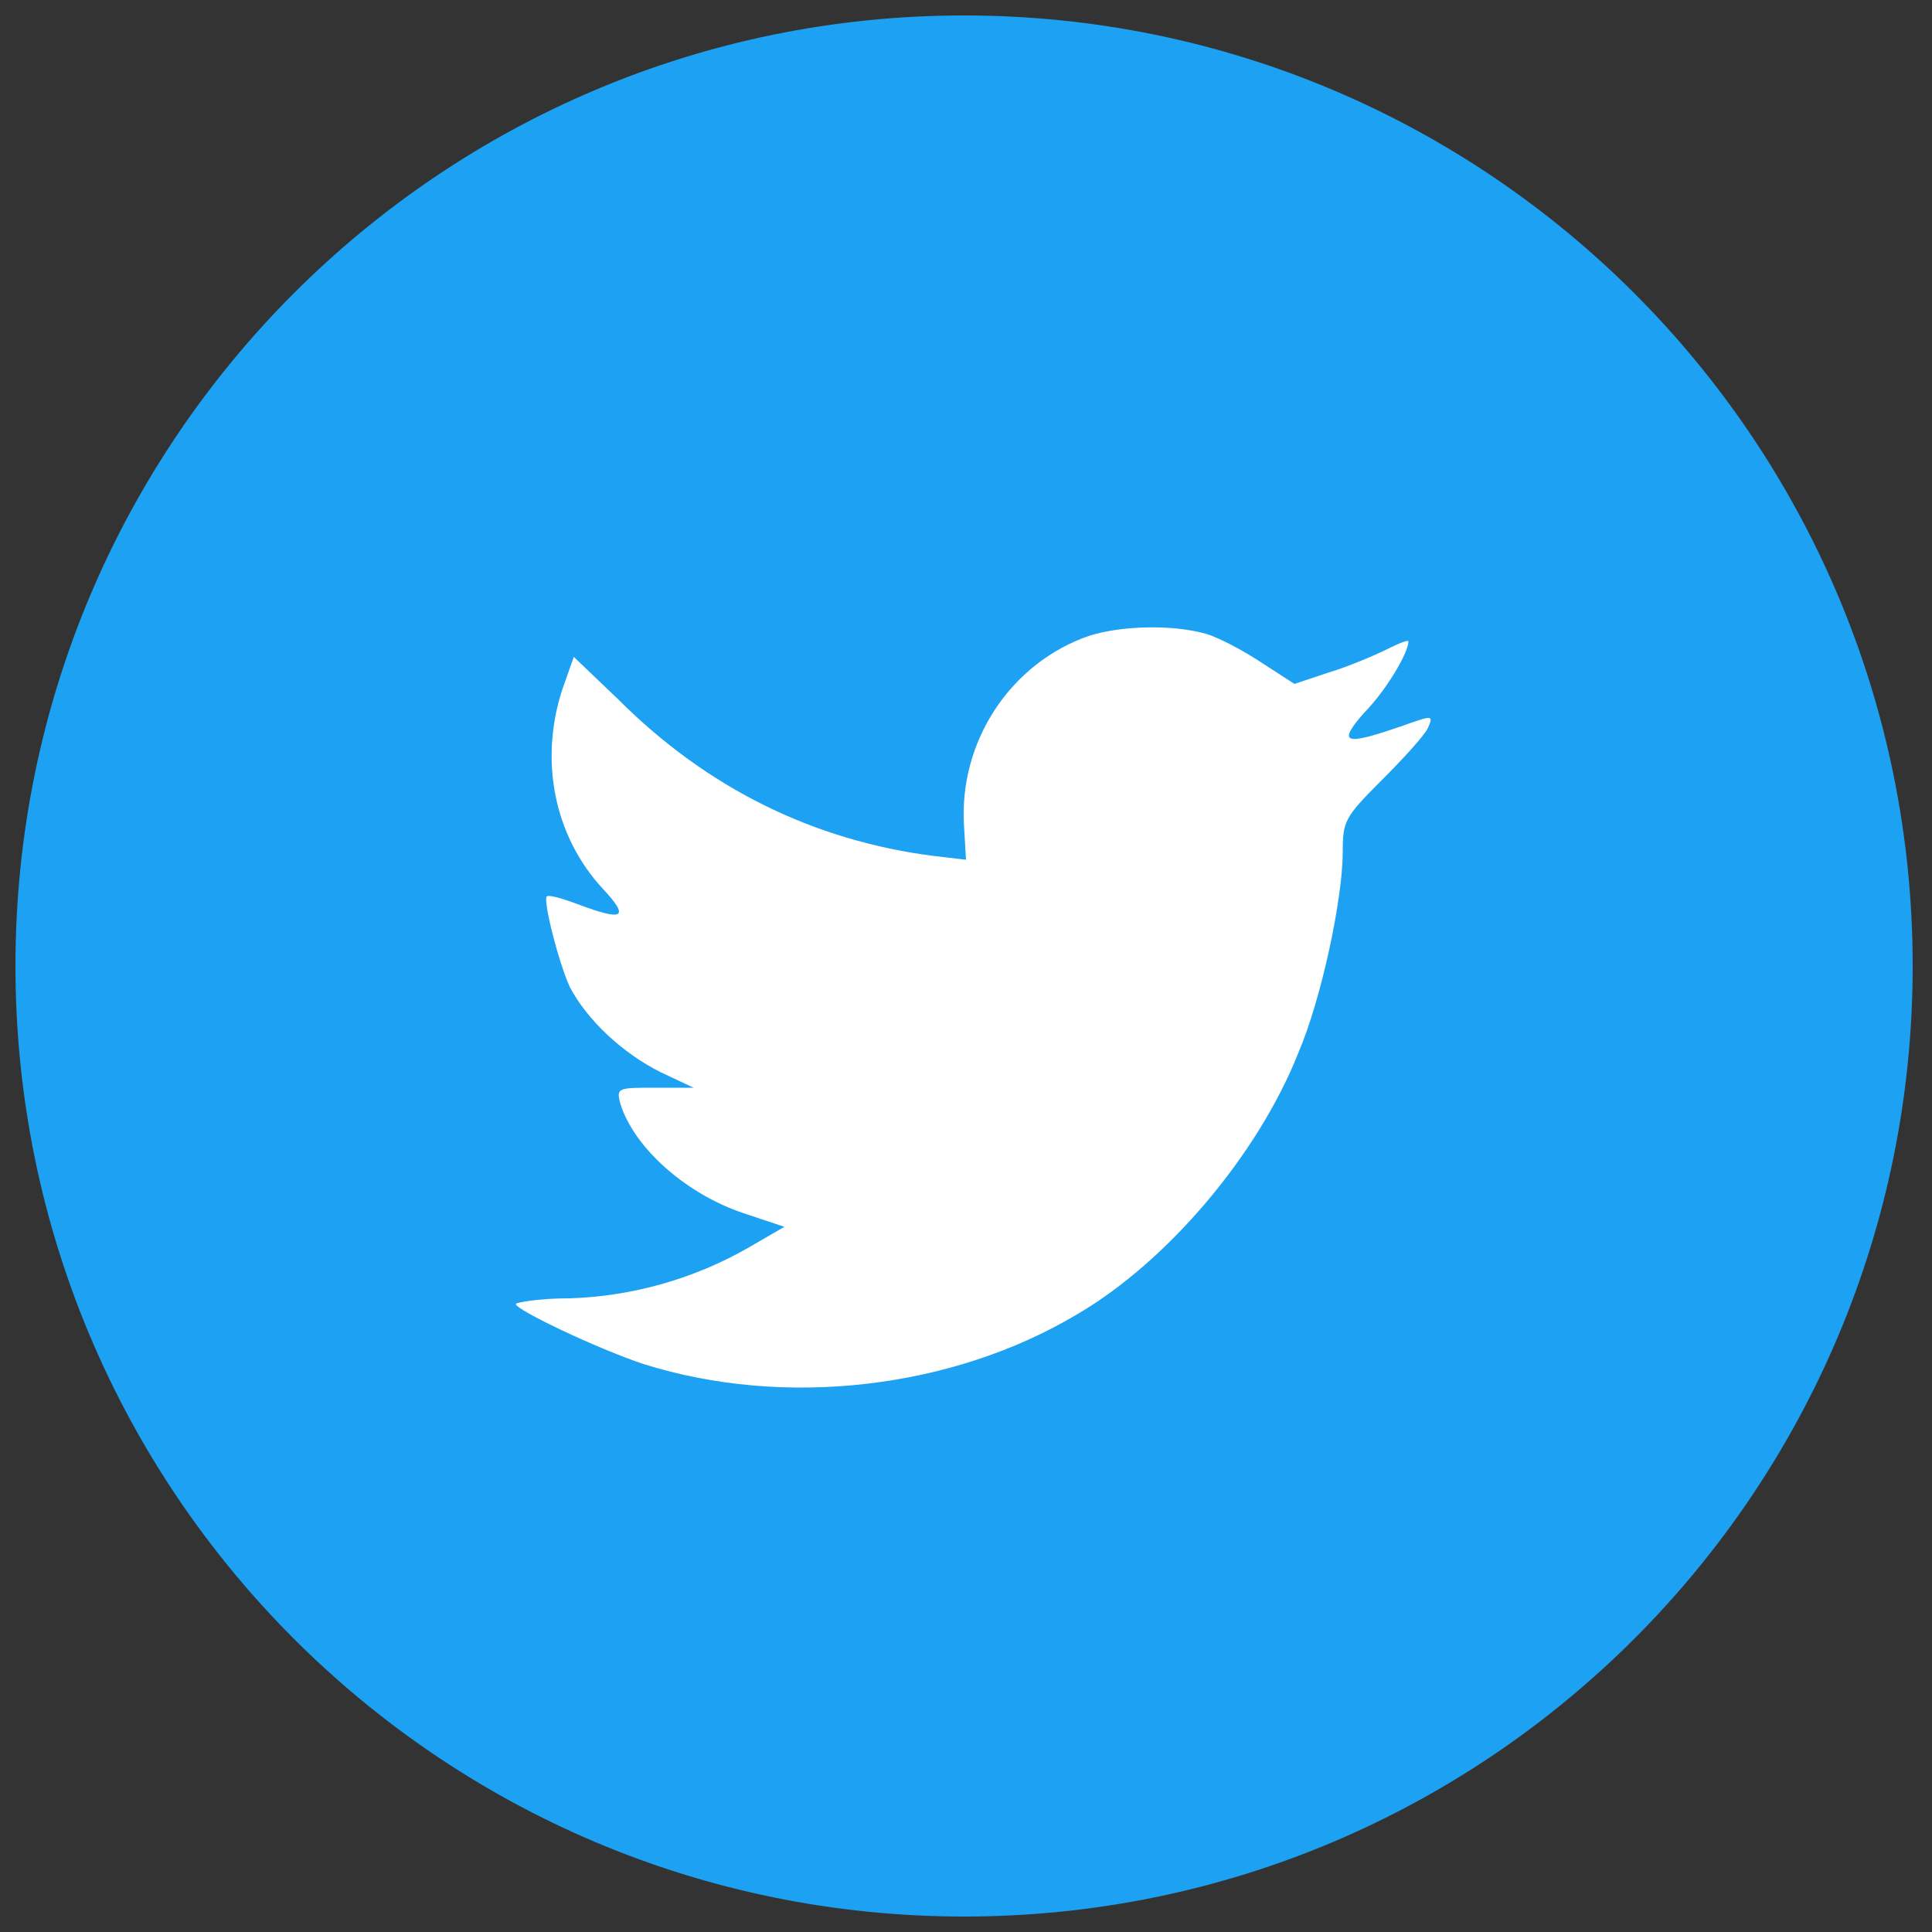
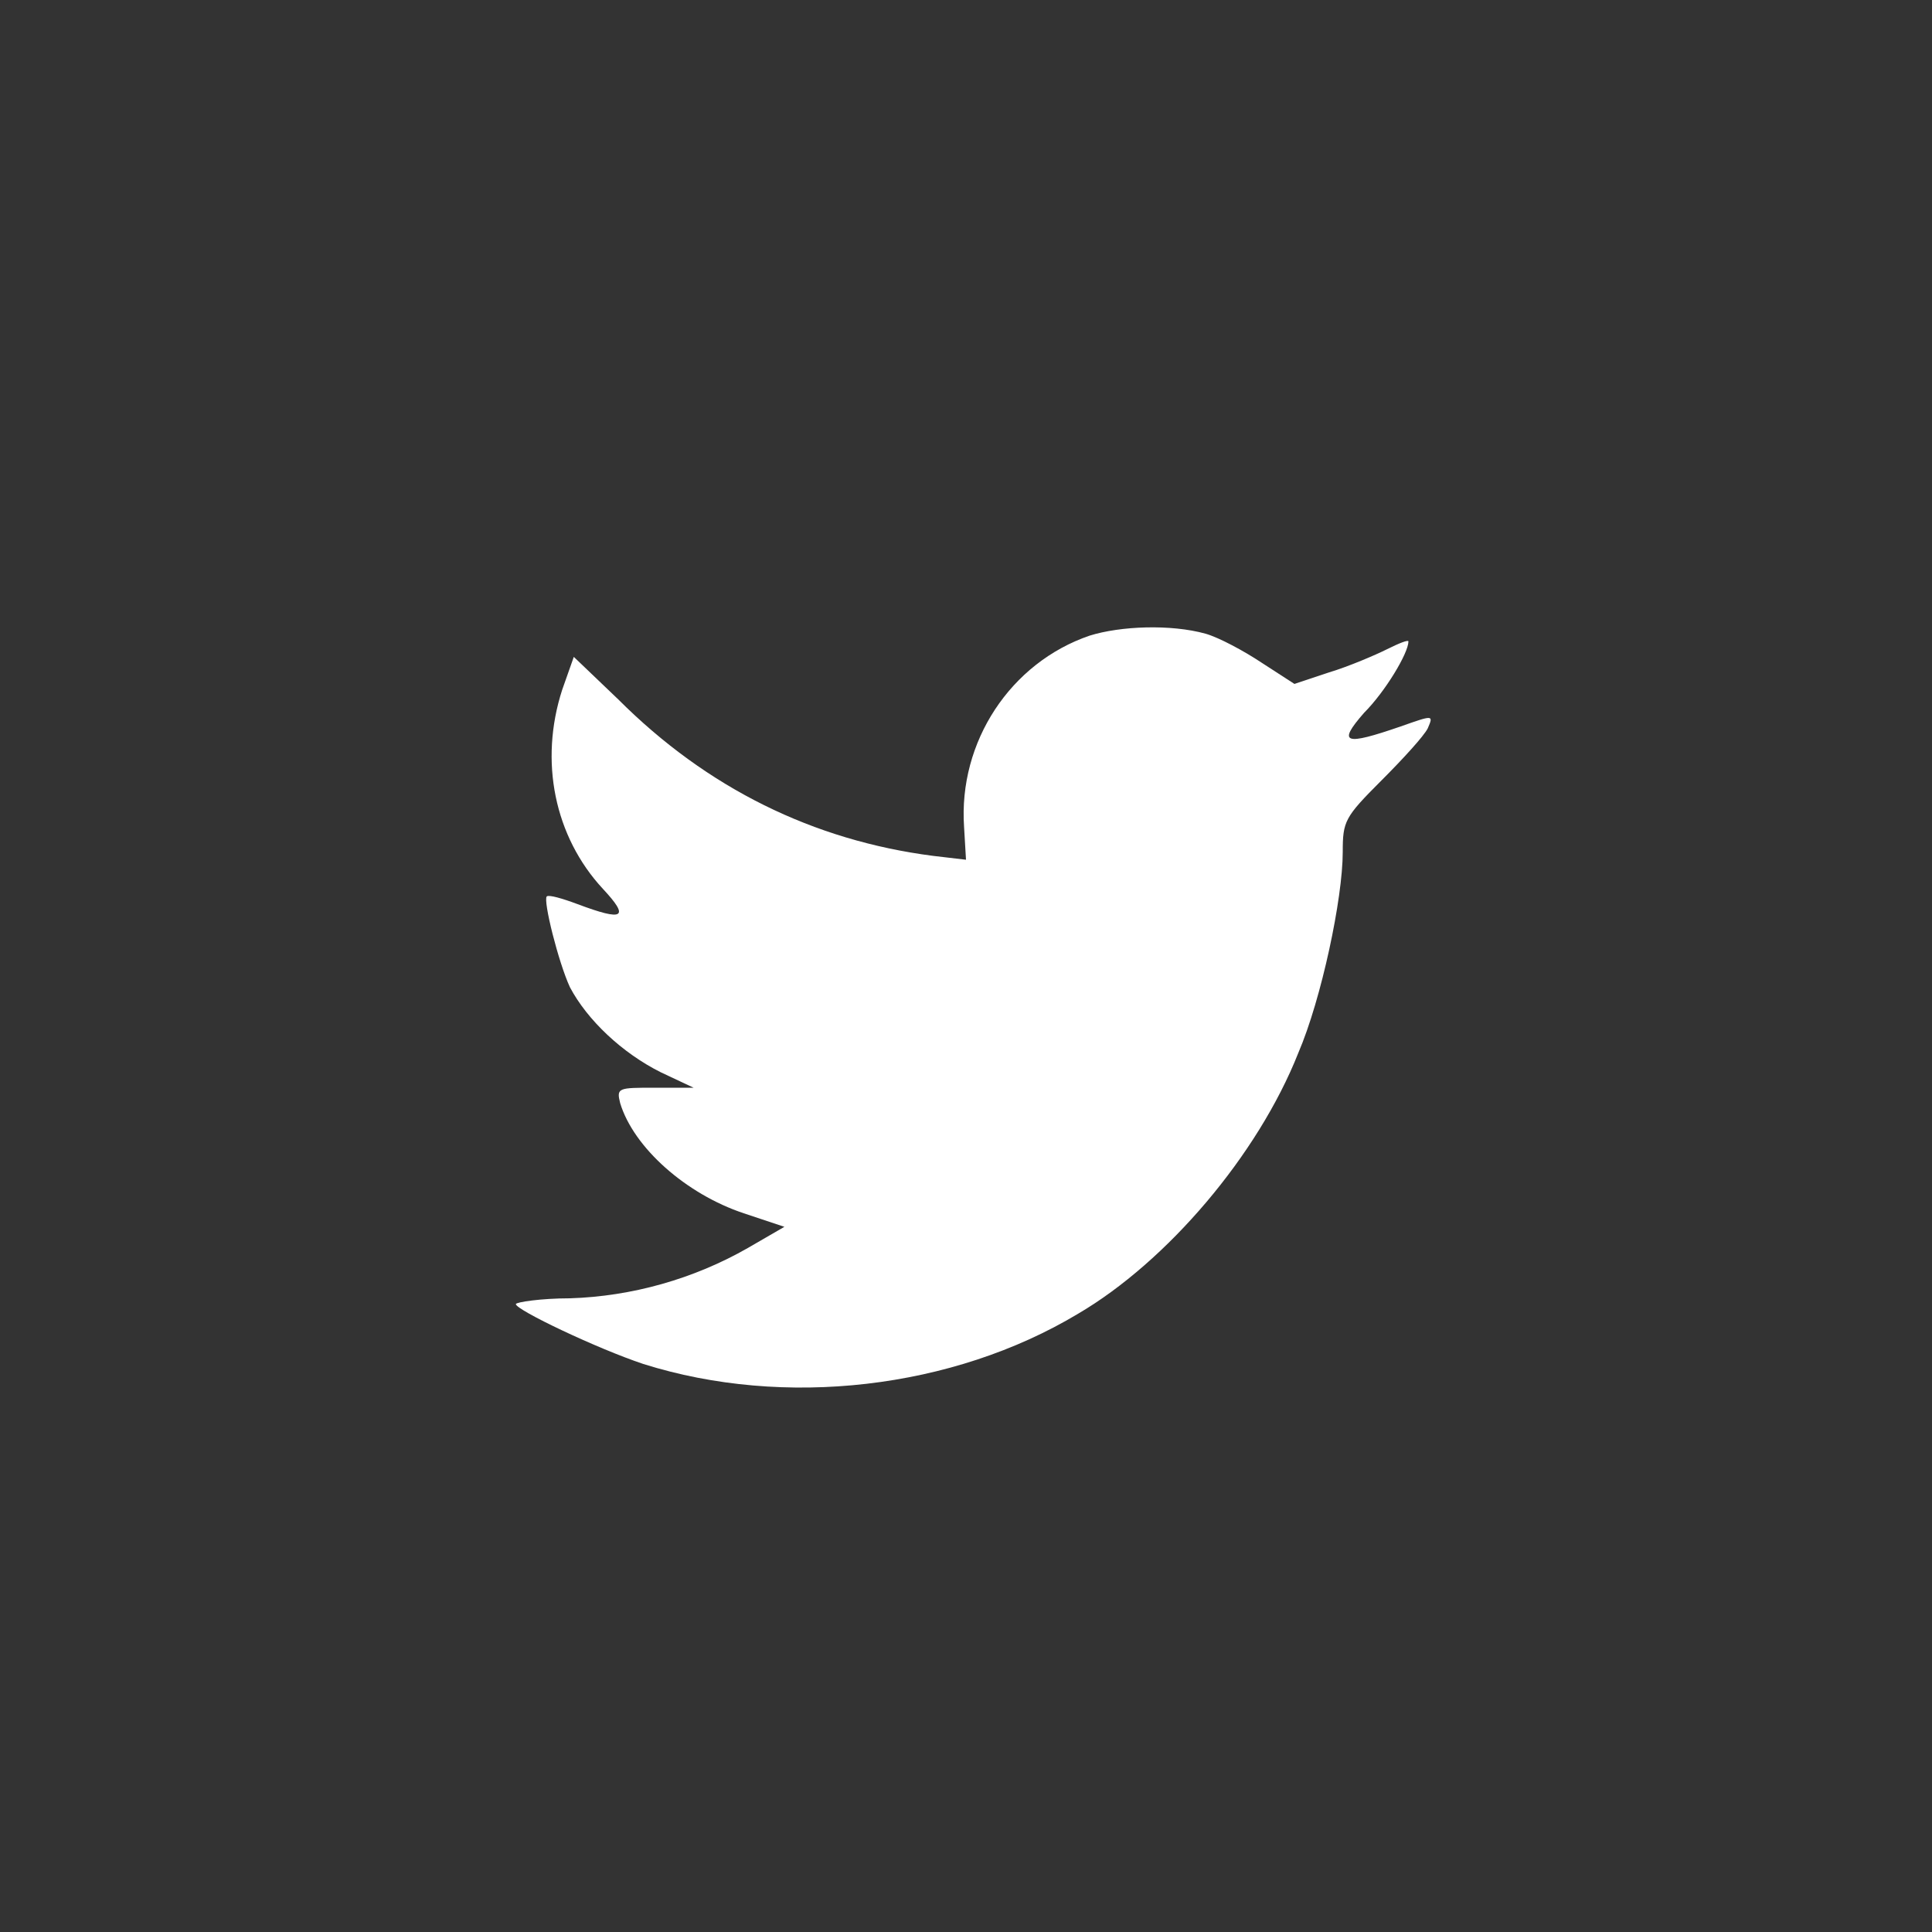
<svg xmlns="http://www.w3.org/2000/svg" version="1.1" id="Layer_1" x="0" y="0" viewBox="0 0 100 100" xml:space="preserve">
  <rect x="0" y="0" width="100" height="100" fill="#333333" stroke="none" />
  <style />
  <g id="icon-tiwtter-rounded_1_" fill-rule="evenodd" clip-rule="evenodd">
-     <path d="M.8 50C.8 22.8 22.8.8 49.9.8S99 22.8 99 50 77 99.2 49.9 99.2.8 77.2.8 50z" fill="#1da1f2" />
    <path d="M49.9 42.8l.1 1.7-1.7-.2c-6.2-.8-11.7-3.5-16.3-8.1L29.7 34l-.6 1.7c-1.2 3.7-.4 7.6 2.1 10.3 1.4 1.5 1.1 1.7-1.3.8-.8-.3-1.5-.5-1.6-.4-.2.2.6 3.4 1.2 4.7.9 1.7 2.7 3.4 4.7 4.4l1.7.8h-2c-1.9 0-2 0-1.8.8.7 2.3 3.4 4.7 6.4 5.7l2.1.7-1.9 1.1c-2.8 1.6-6 2.5-9.2 2.6-1.5 0-2.8.2-2.8.3 0 .3 4.2 2.3 6.6 3.1 7.3 2.3 16 1.3 22.5-2.6 4.6-2.7 9.3-8.2 11.4-13.5 1.2-2.8 2.3-8 2.3-10.4 0-1.6.1-1.8 2-3.7 1.1-1.1 2.2-2.3 2.4-2.7.3-.7.3-.7-1.4-.1-2.9 1-3.3.9-1.9-.7 1.1-1.1 2.3-3.1 2.3-3.7 0-.1-.5.1-1.1.4-.6.3-2 .9-3 1.2l-1.8.6-1.7-1.1c-.9-.6-2.2-1.3-2.9-1.5-1.8-.5-4.4-.4-6 .1-4.1 1.4-6.8 5.5-6.5 9.9z" fill="#fff" />
  </g>
</svg>